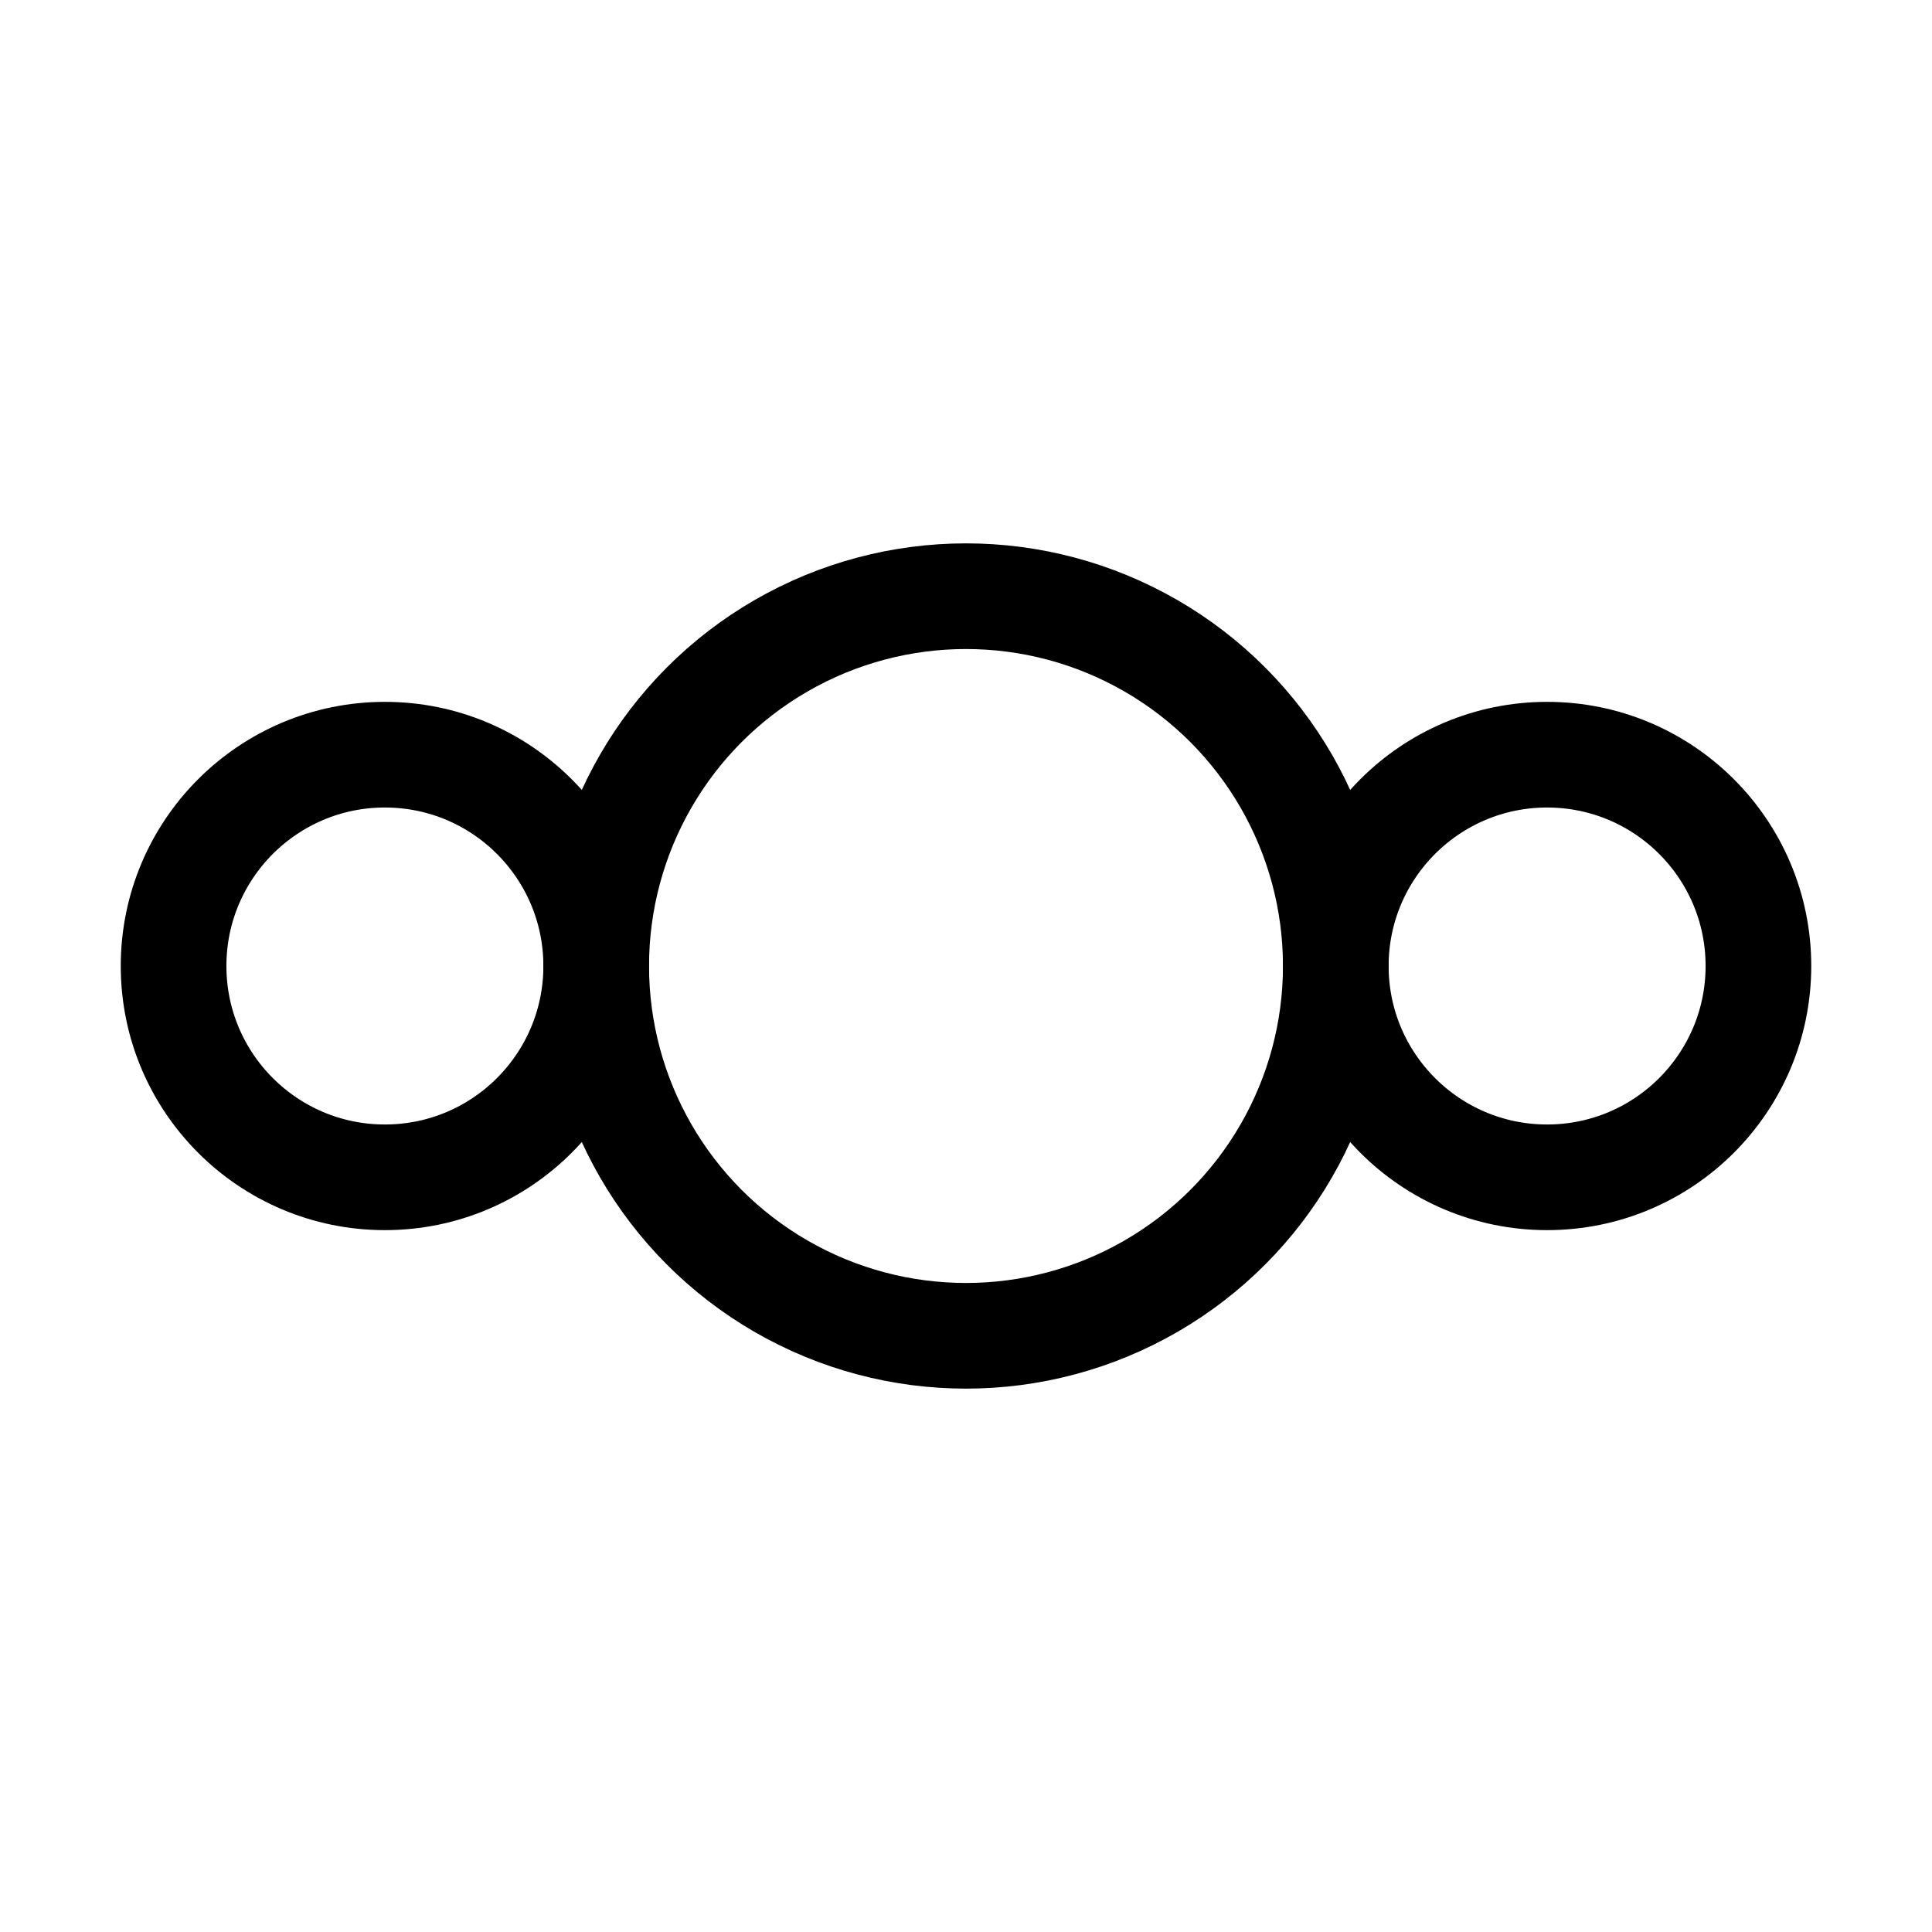
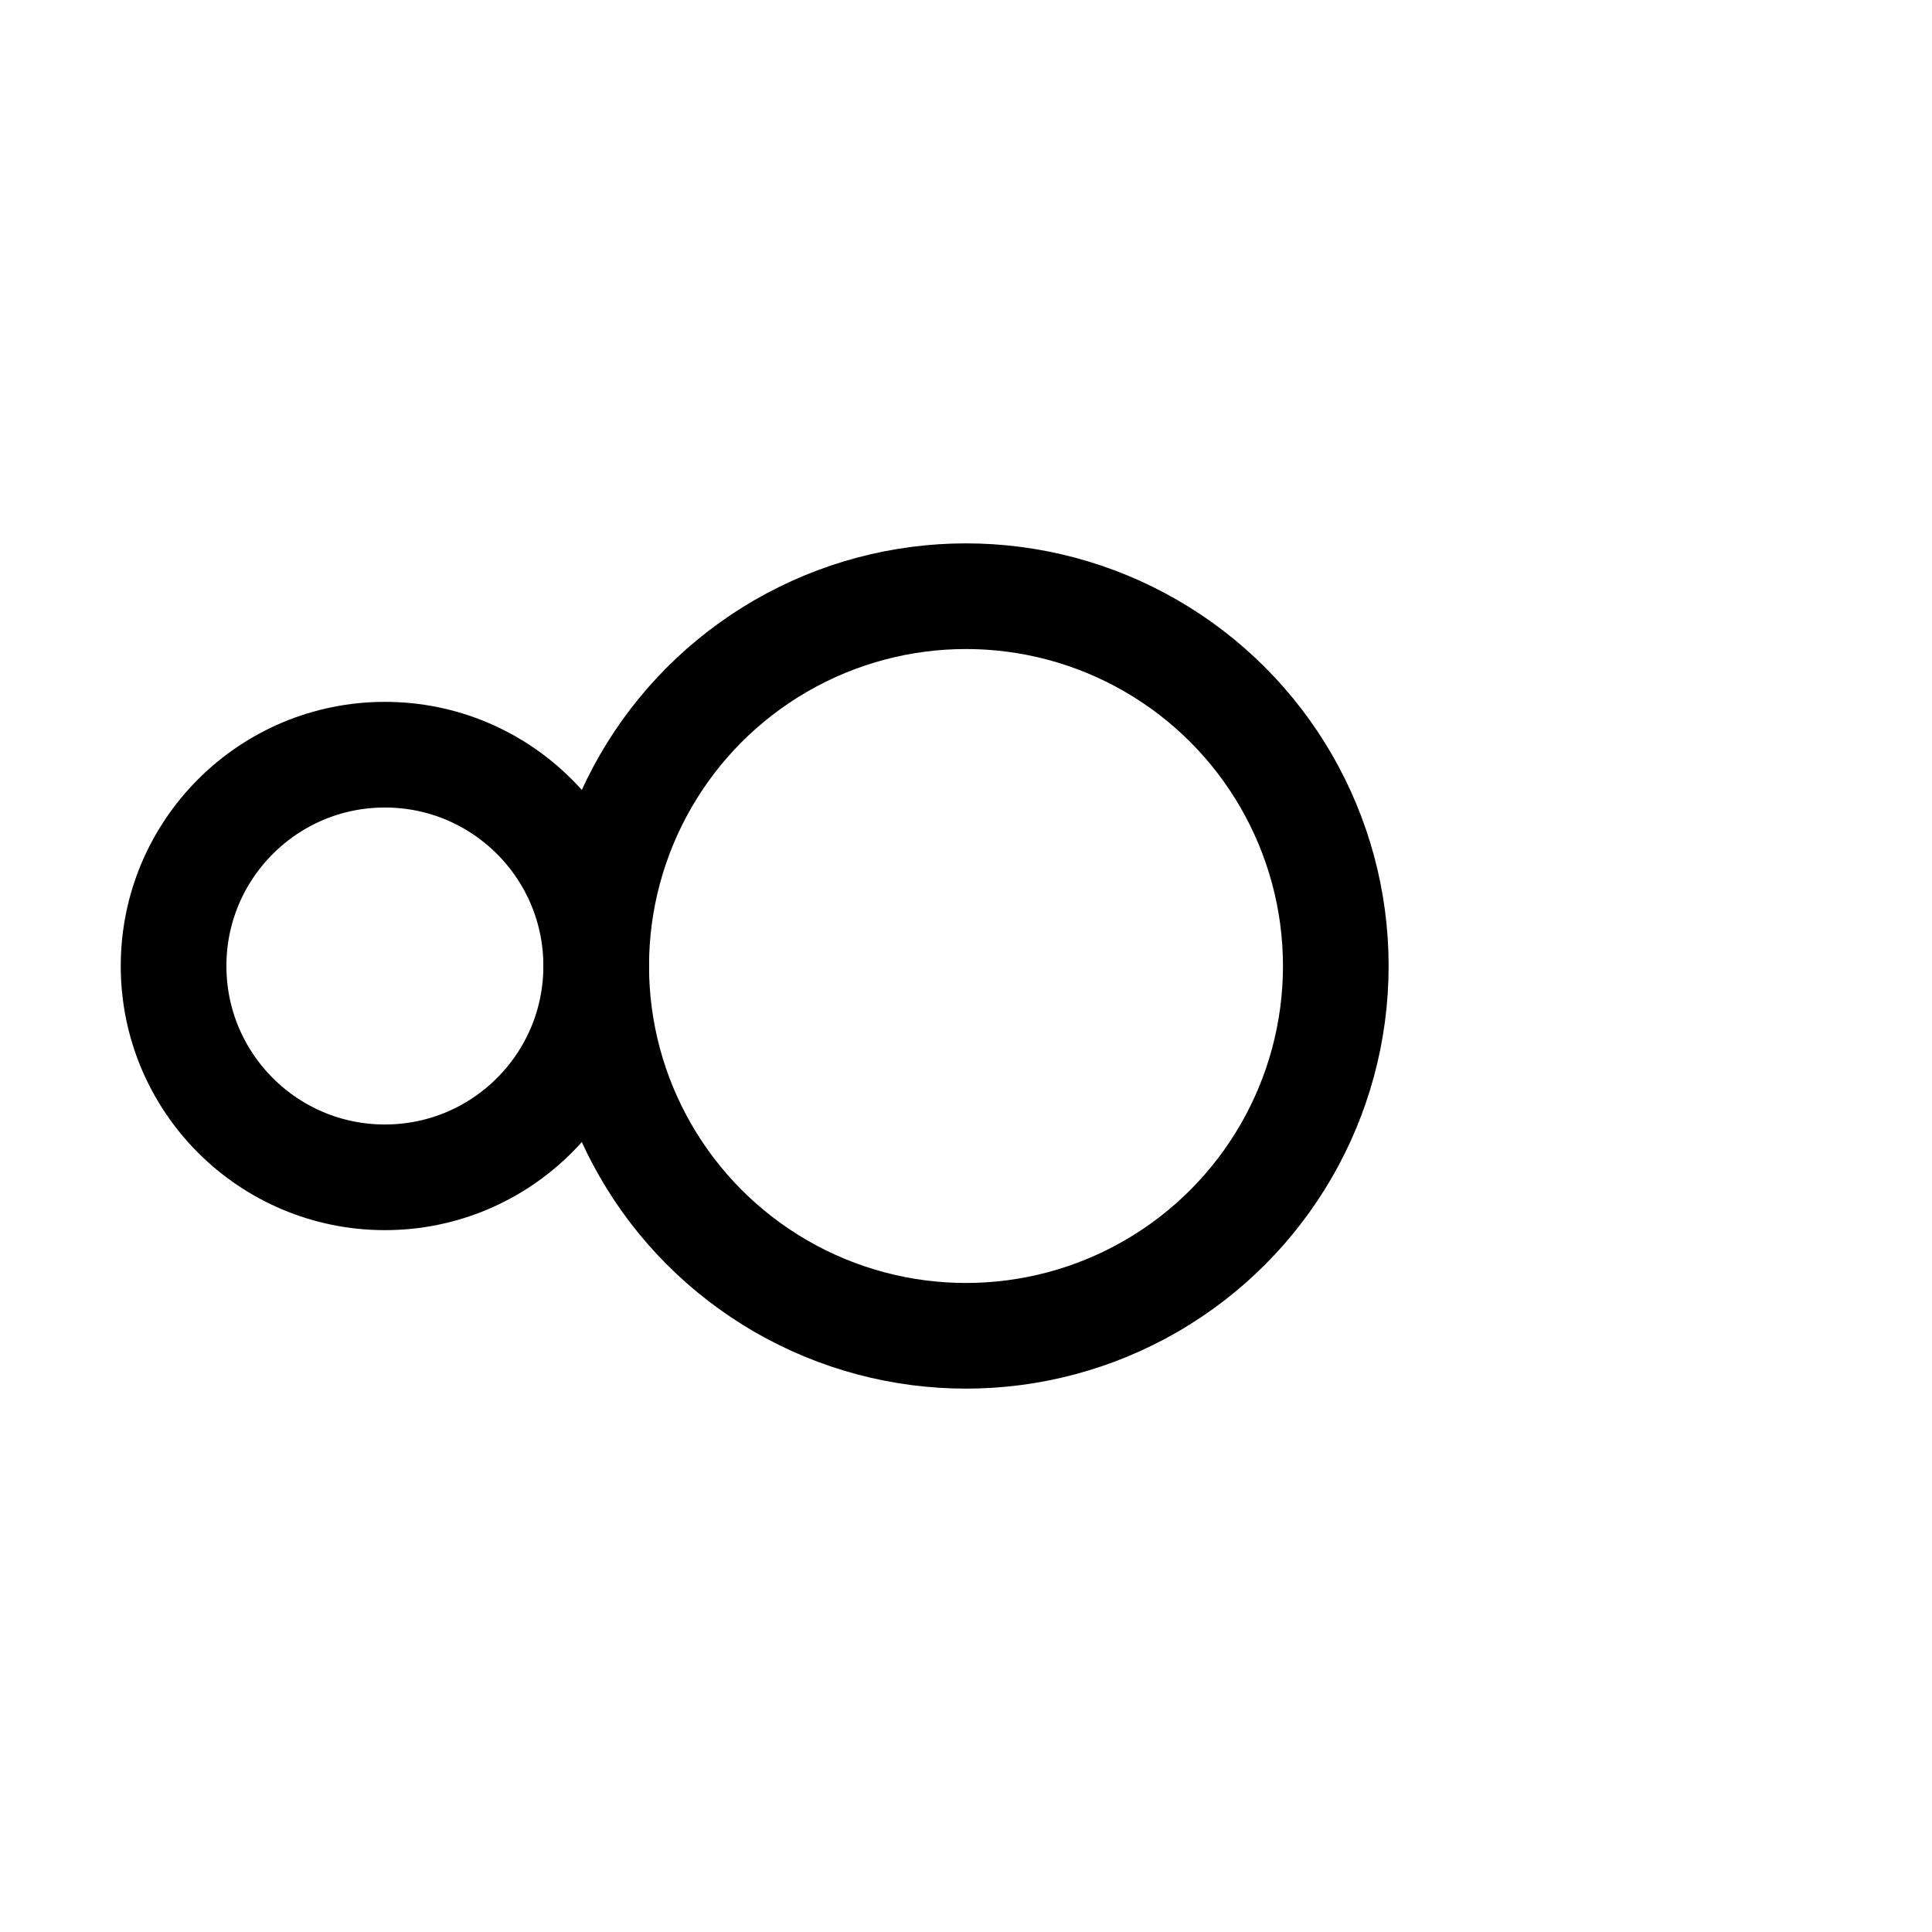
<svg xmlns="http://www.w3.org/2000/svg" width="100%" height="100%" viewBox="0 0 128 128" version="1.1" fill="none" stroke="black" stroke-width="7px">
-   <circle id="right" cx="102.5" cy="64" r="14" />
  <circle id="center" cx="64" cy="64" r="24.5" />
  <circle id="left" cx="25.5" cy="64" r="14" />
</svg>